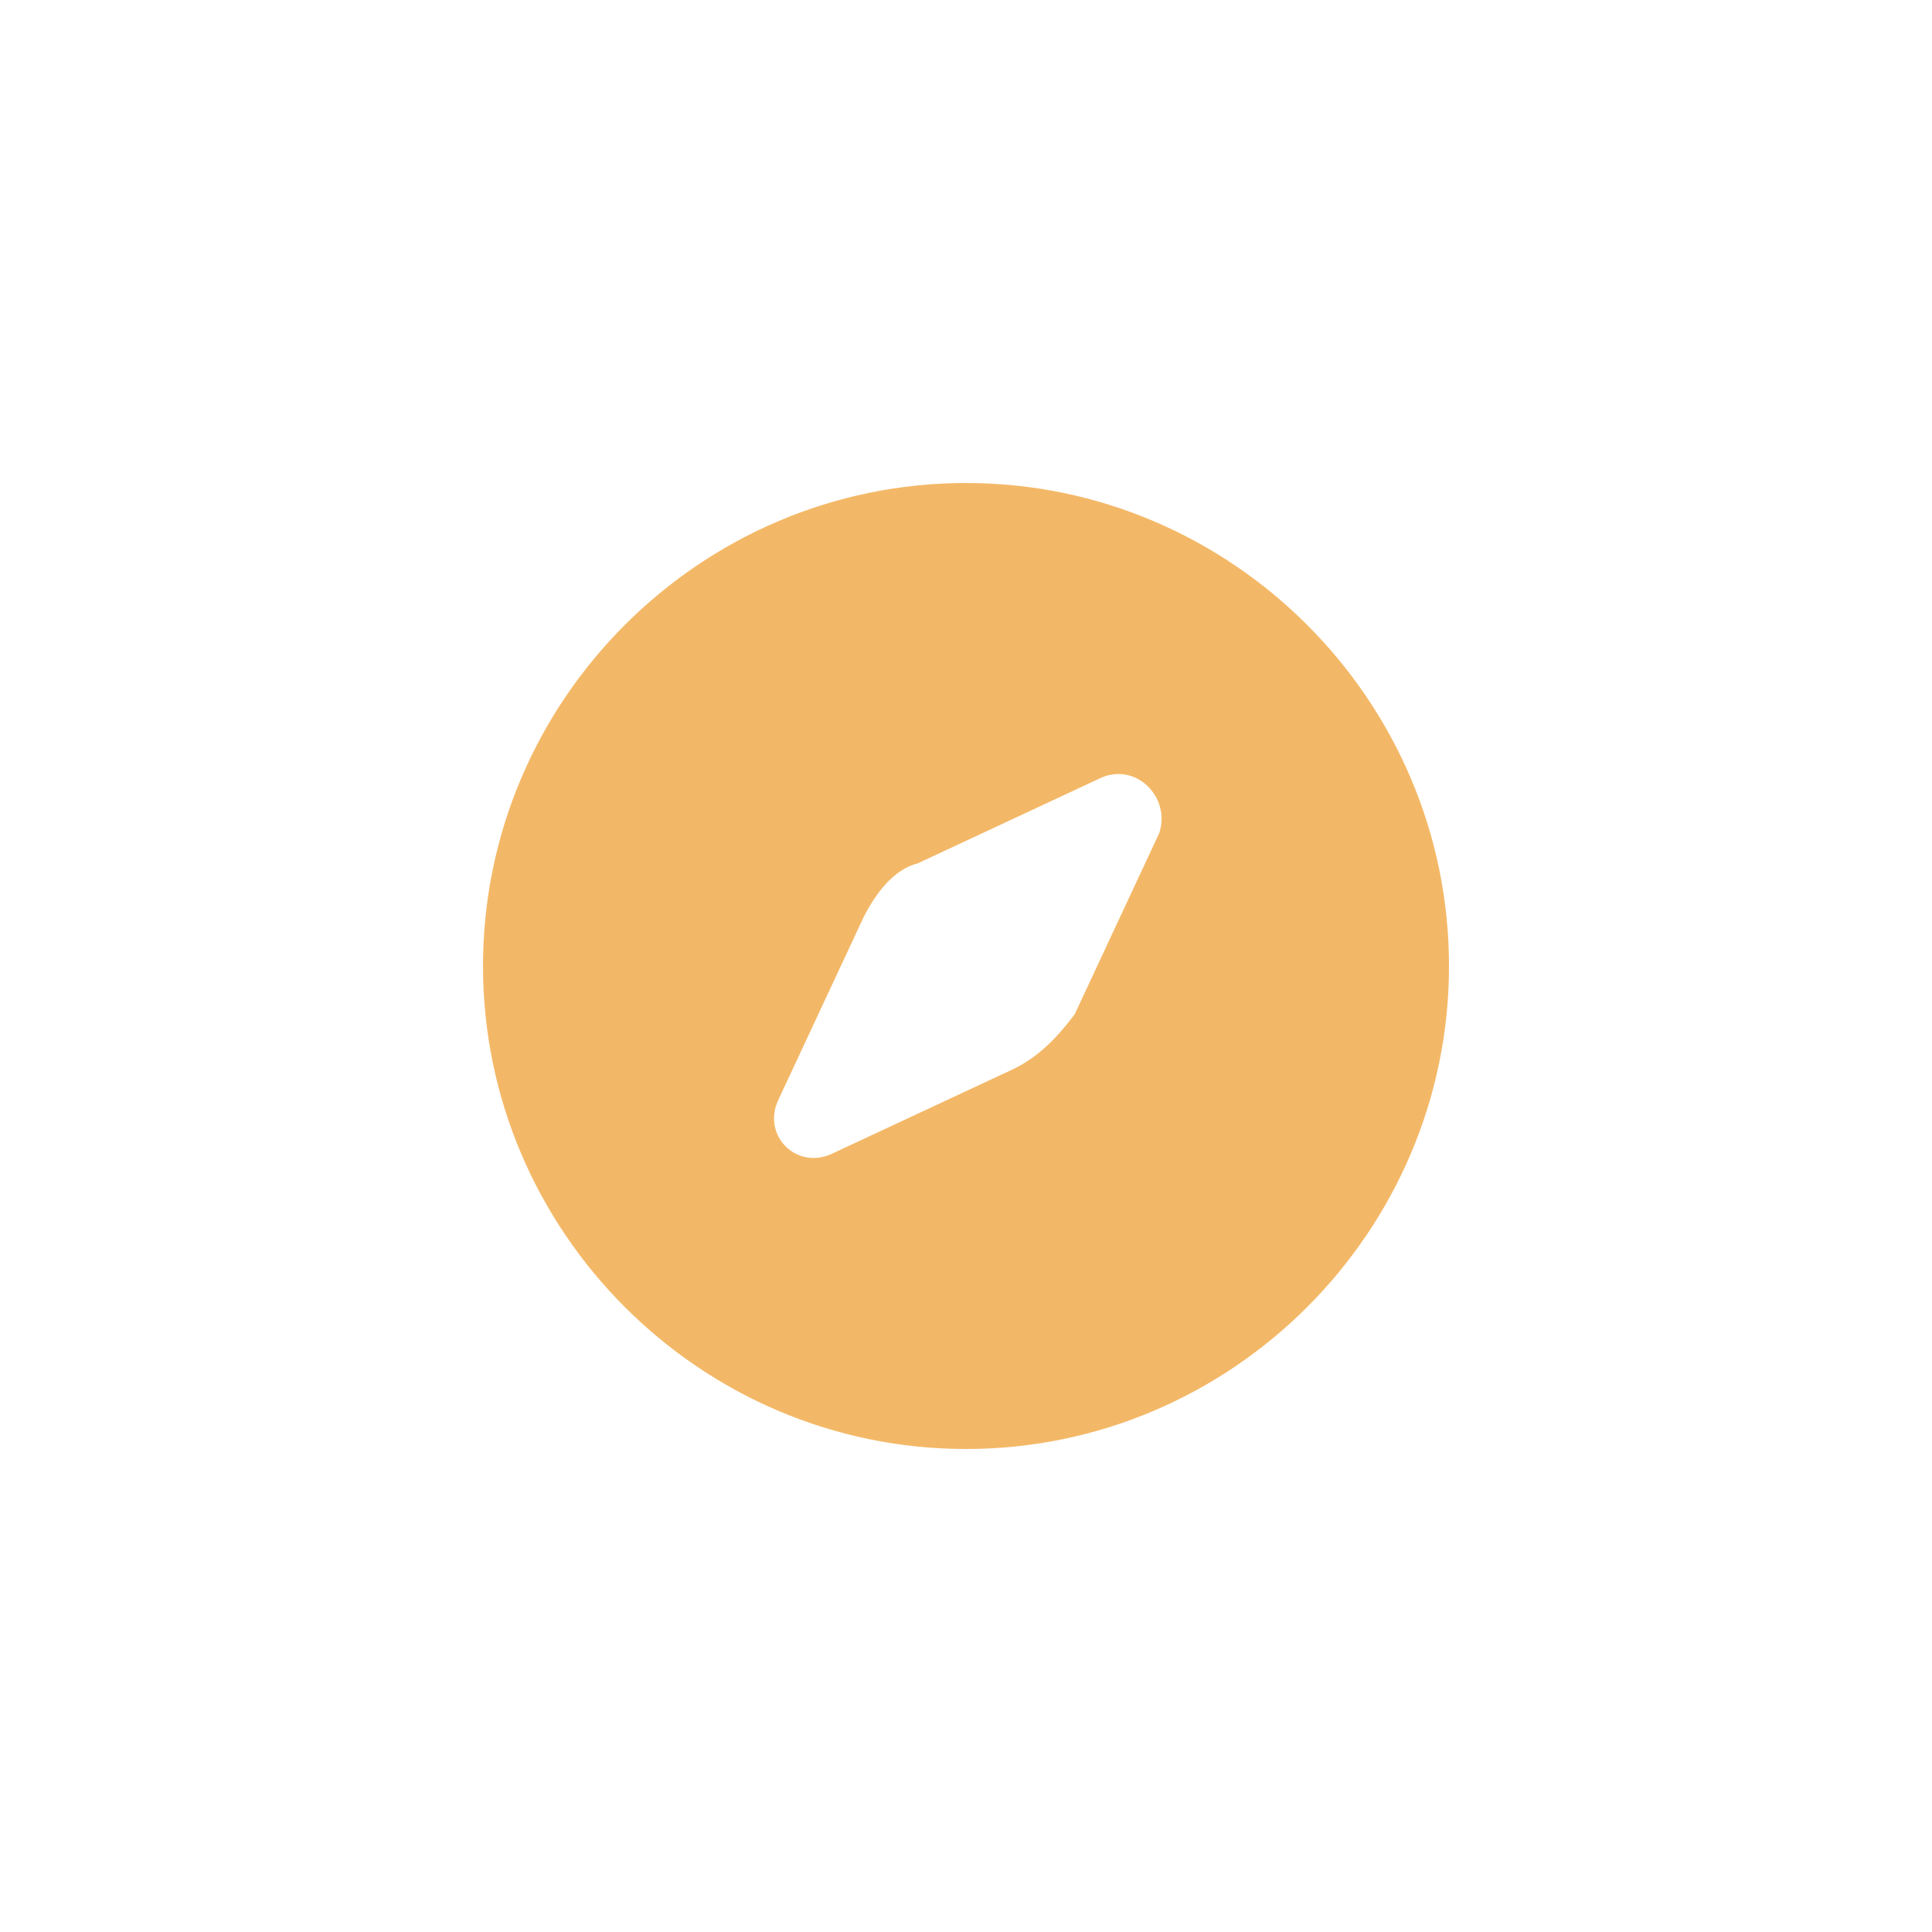
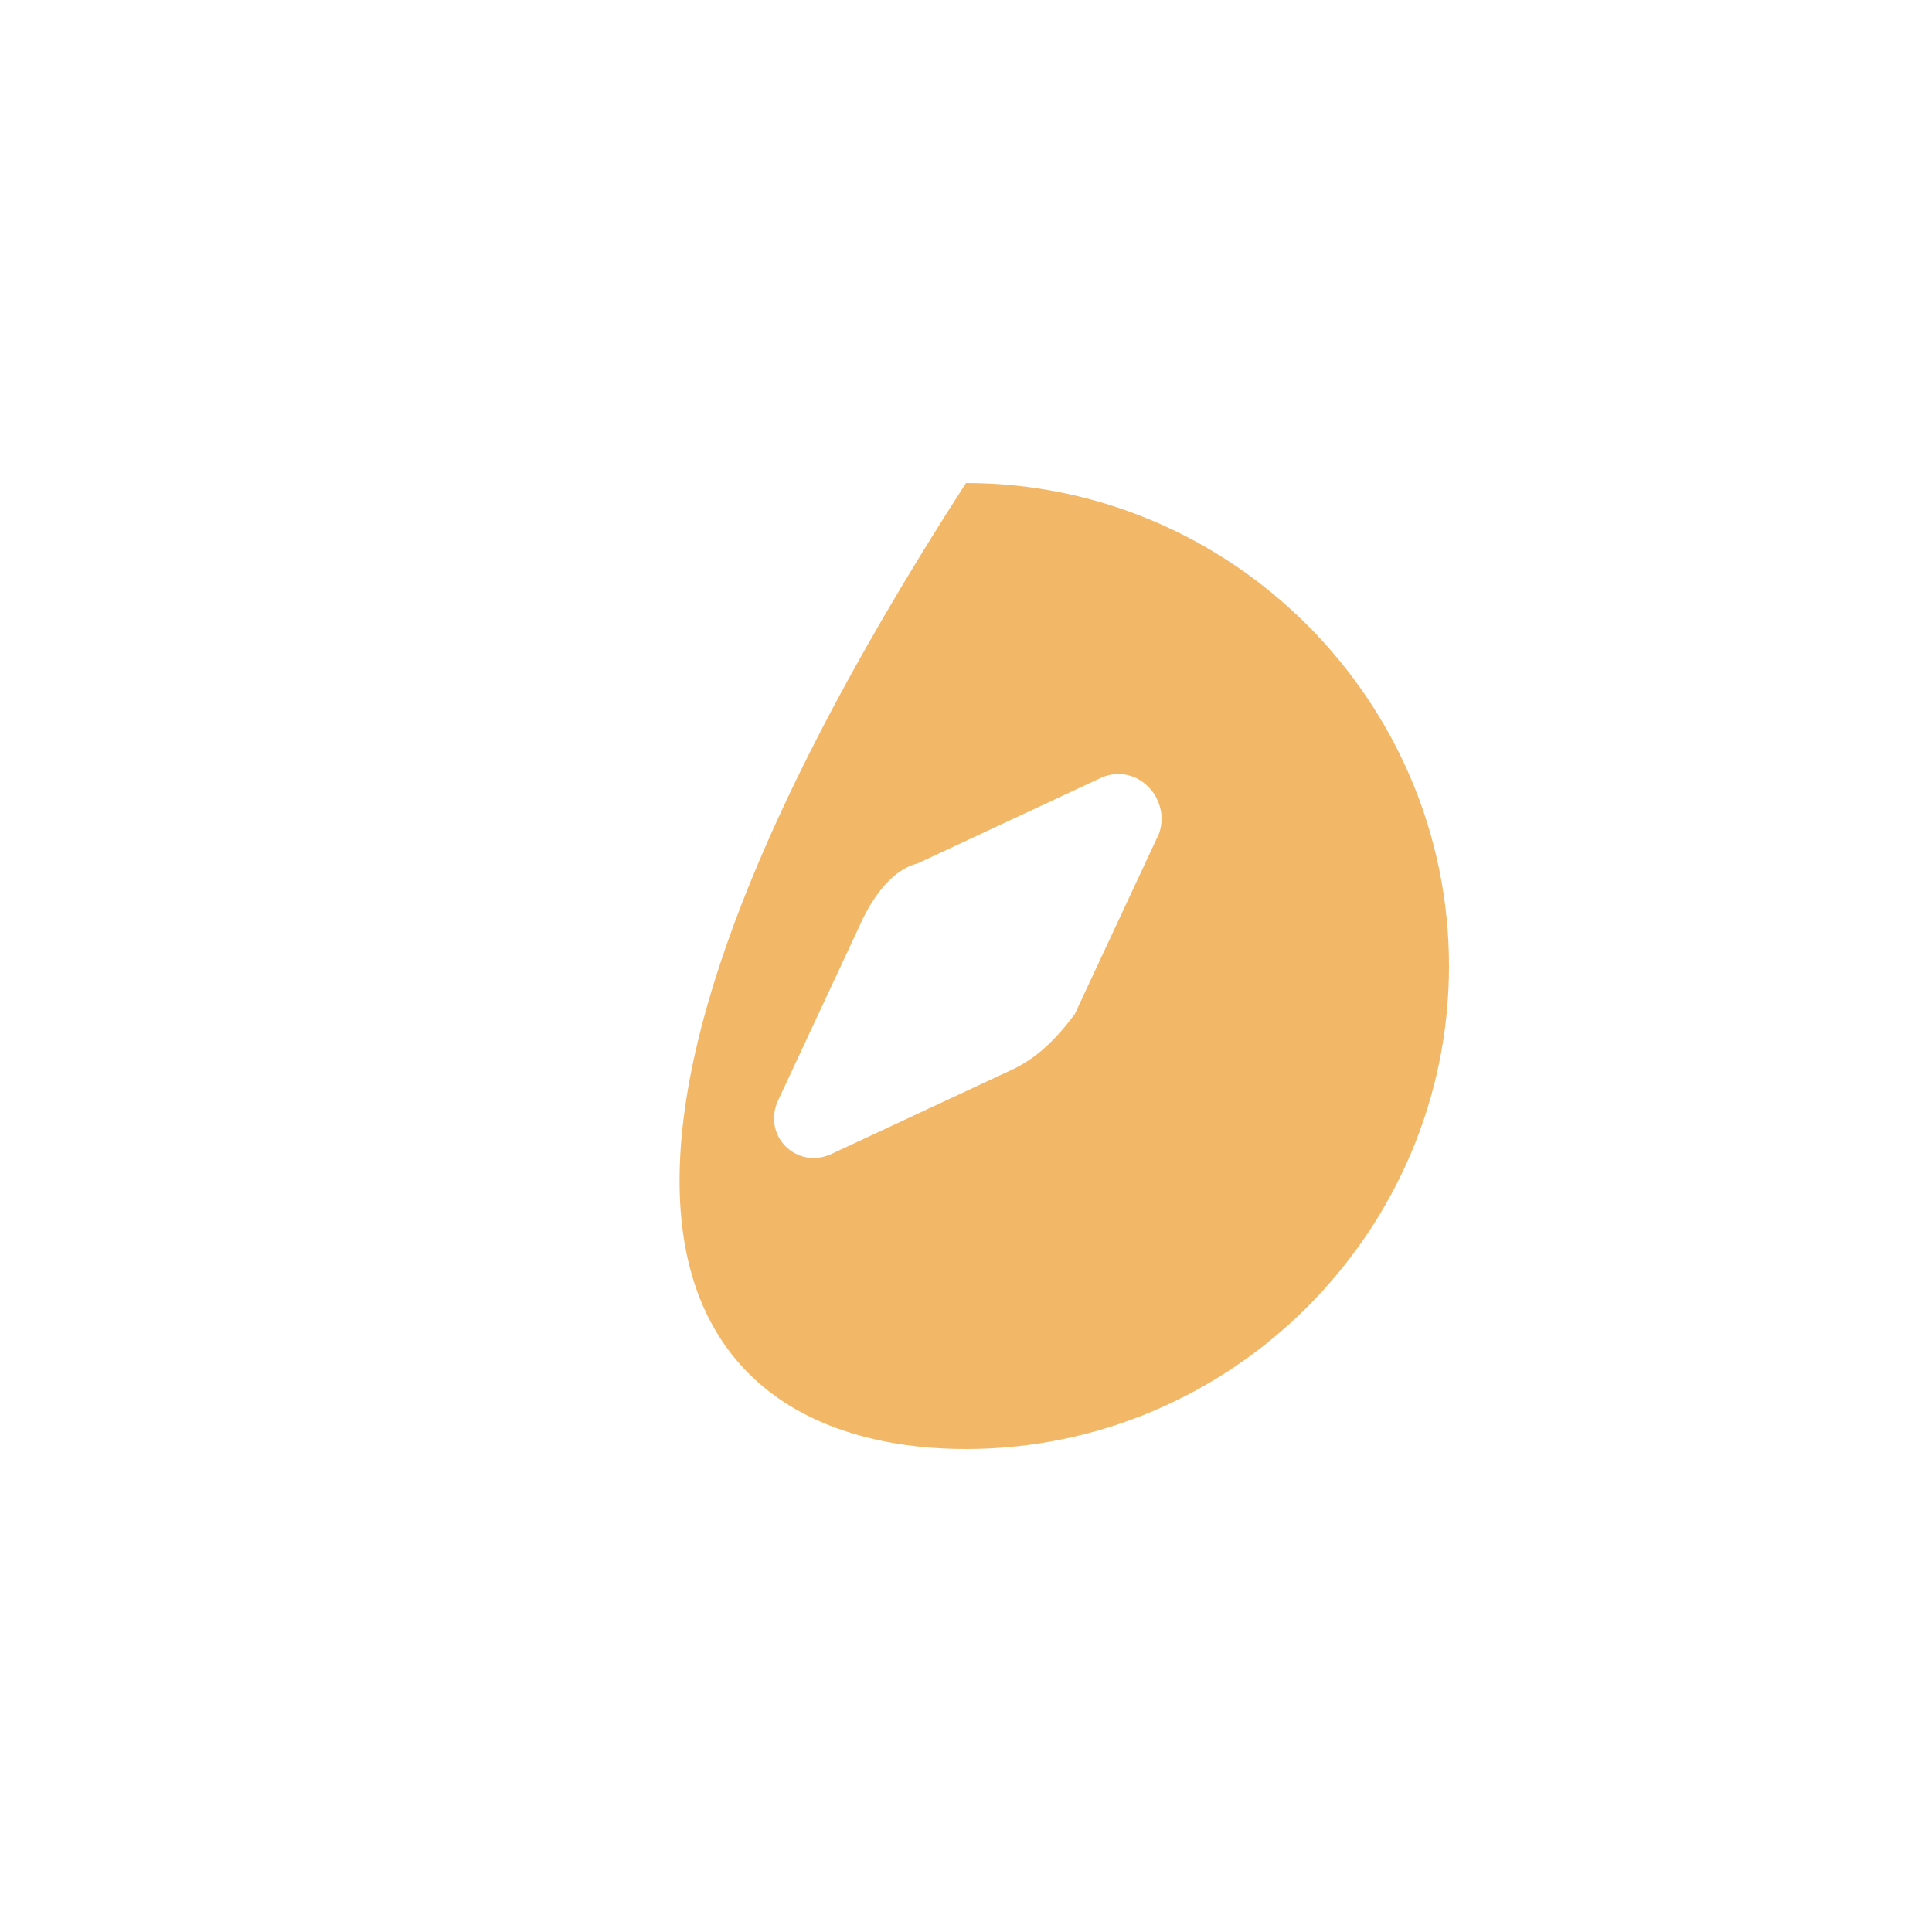
<svg xmlns="http://www.w3.org/2000/svg" width="32" height="32" viewBox="0 0 32 32" fill="none">
-   <path fill-rule="evenodd" clip-rule="evenodd" d="M16 8C11.6 8 8 11.6 8 16C8 20.4 11.6 24 16 24C20.4 24 24 20.4 24 16C24 11.6 20.4 8 16 8ZM19.2 13.8L17.8 16.8C17.5 17.2 17.2 17.5 16.8 17.7L13.8 19.1C13.2 19.4 12.6 18.8 12.9 18.2L14.3 15.2C14.5 14.8 14.8 14.4 15.2 14.3L18.2 12.9C18.8 12.6 19.4 13.2 19.2 13.8Z" fill="#F3B867" />
+   <path fill-rule="evenodd" clip-rule="evenodd" d="M16 8C8 20.4 11.6 24 16 24C20.4 24 24 20.4 24 16C24 11.6 20.4 8 16 8ZM19.2 13.8L17.8 16.8C17.5 17.2 17.2 17.5 16.8 17.7L13.8 19.1C13.2 19.4 12.6 18.8 12.9 18.2L14.3 15.2C14.5 14.8 14.8 14.4 15.2 14.3L18.2 12.9C18.8 12.6 19.4 13.2 19.2 13.8Z" fill="#F3B867" />
</svg>